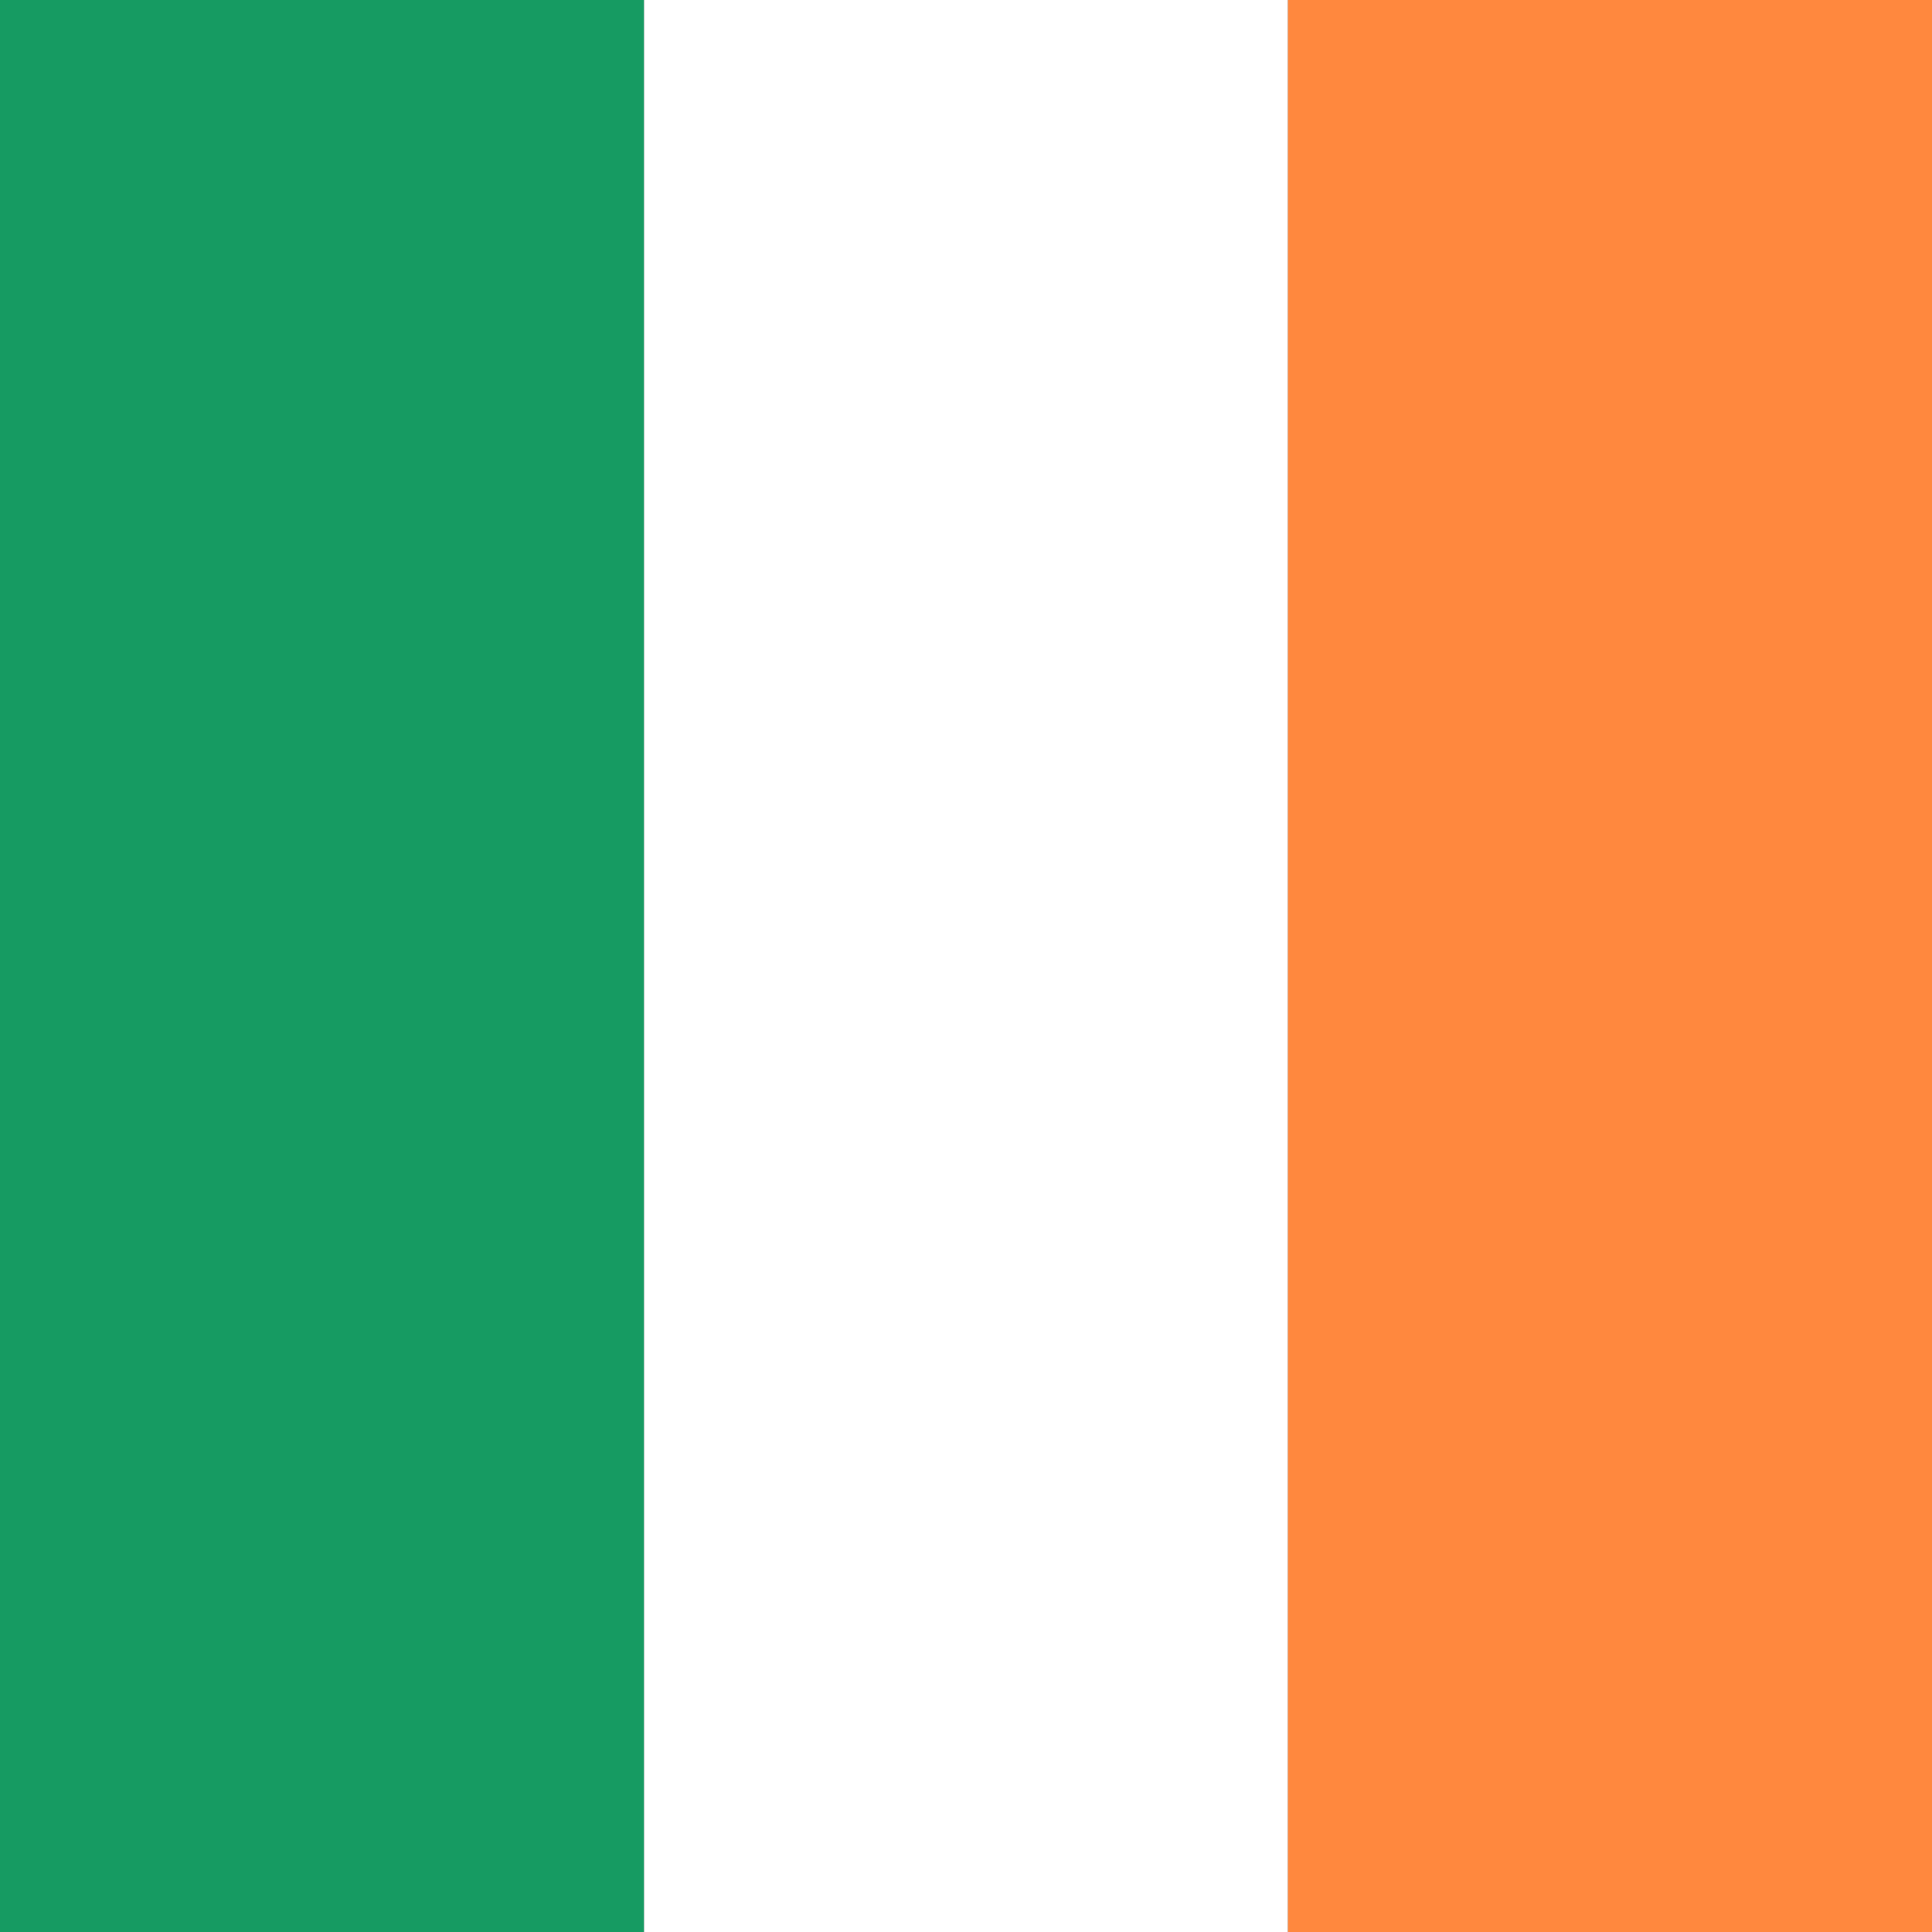
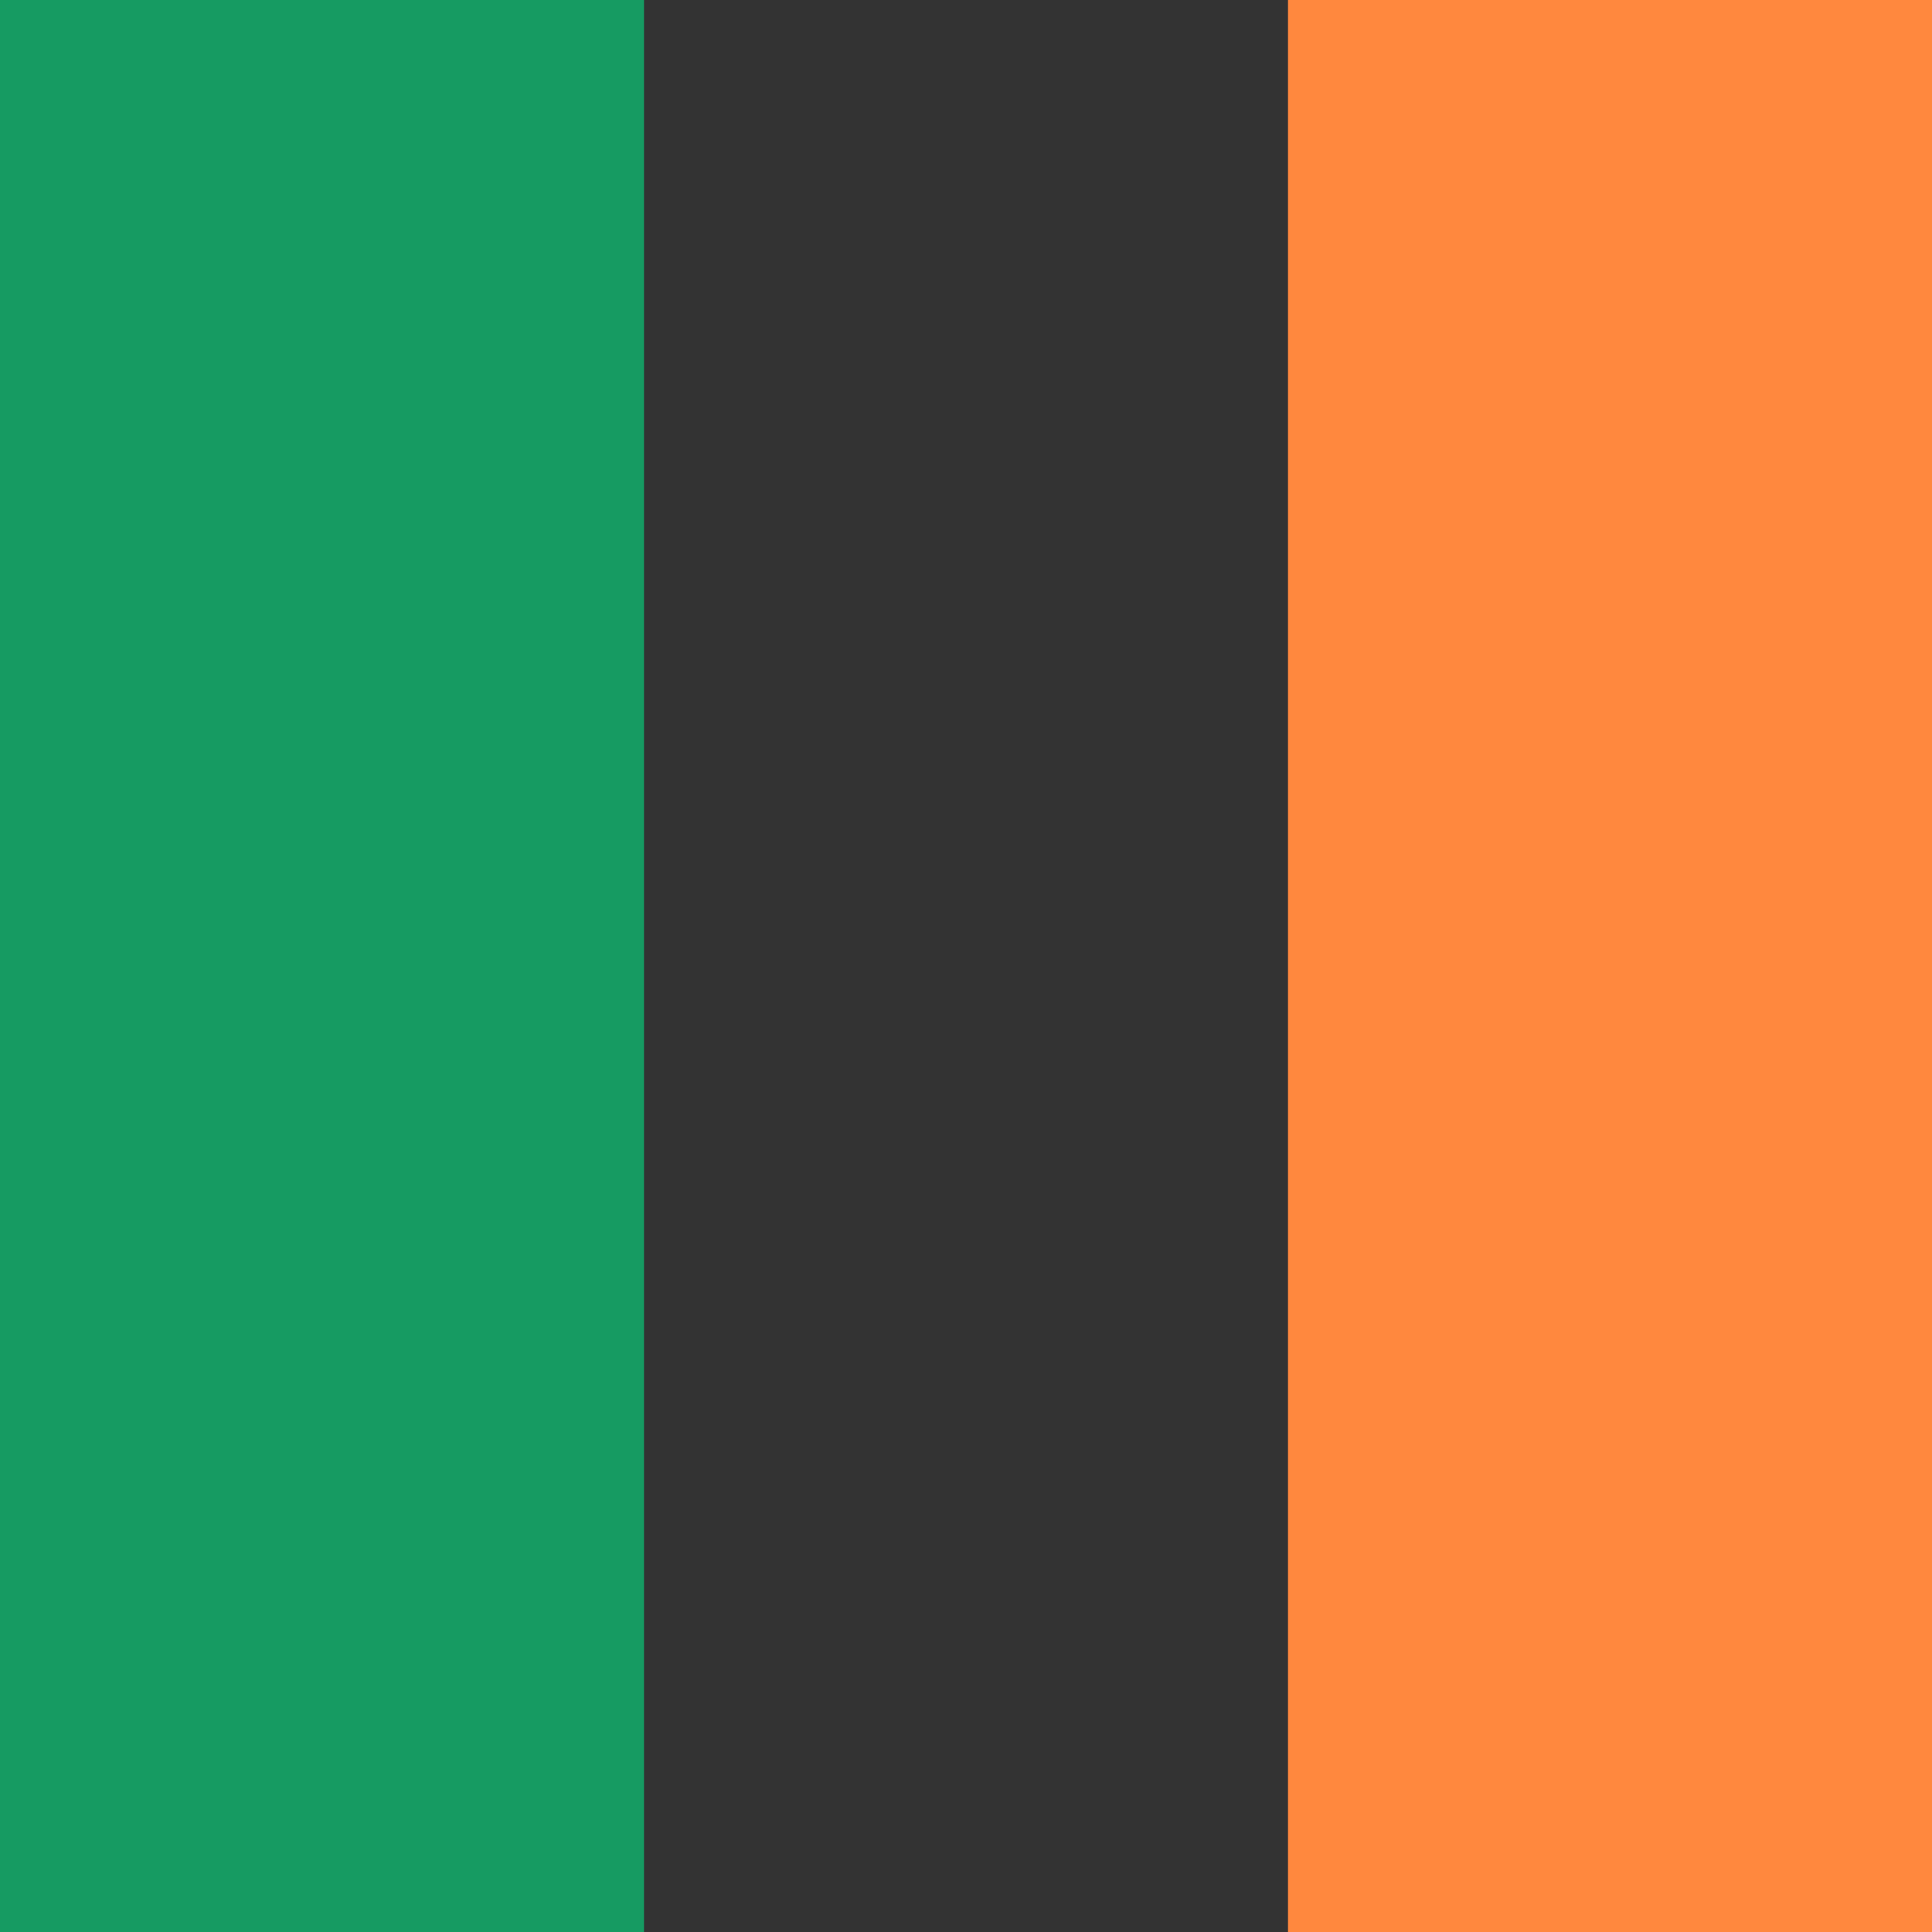
<svg xmlns="http://www.w3.org/2000/svg" viewBox="0 0 600 600">
  <rect x="0" y="0" width="600" height="600" fill="#333333" stroke="none" />
  <rect fill="#169b62" width="200" height="600" />
-   <rect fill="#fff" x="200" width="200" height="600" />
  <rect fill="#ff883e" x="400" width="200" height="600" />
</svg>